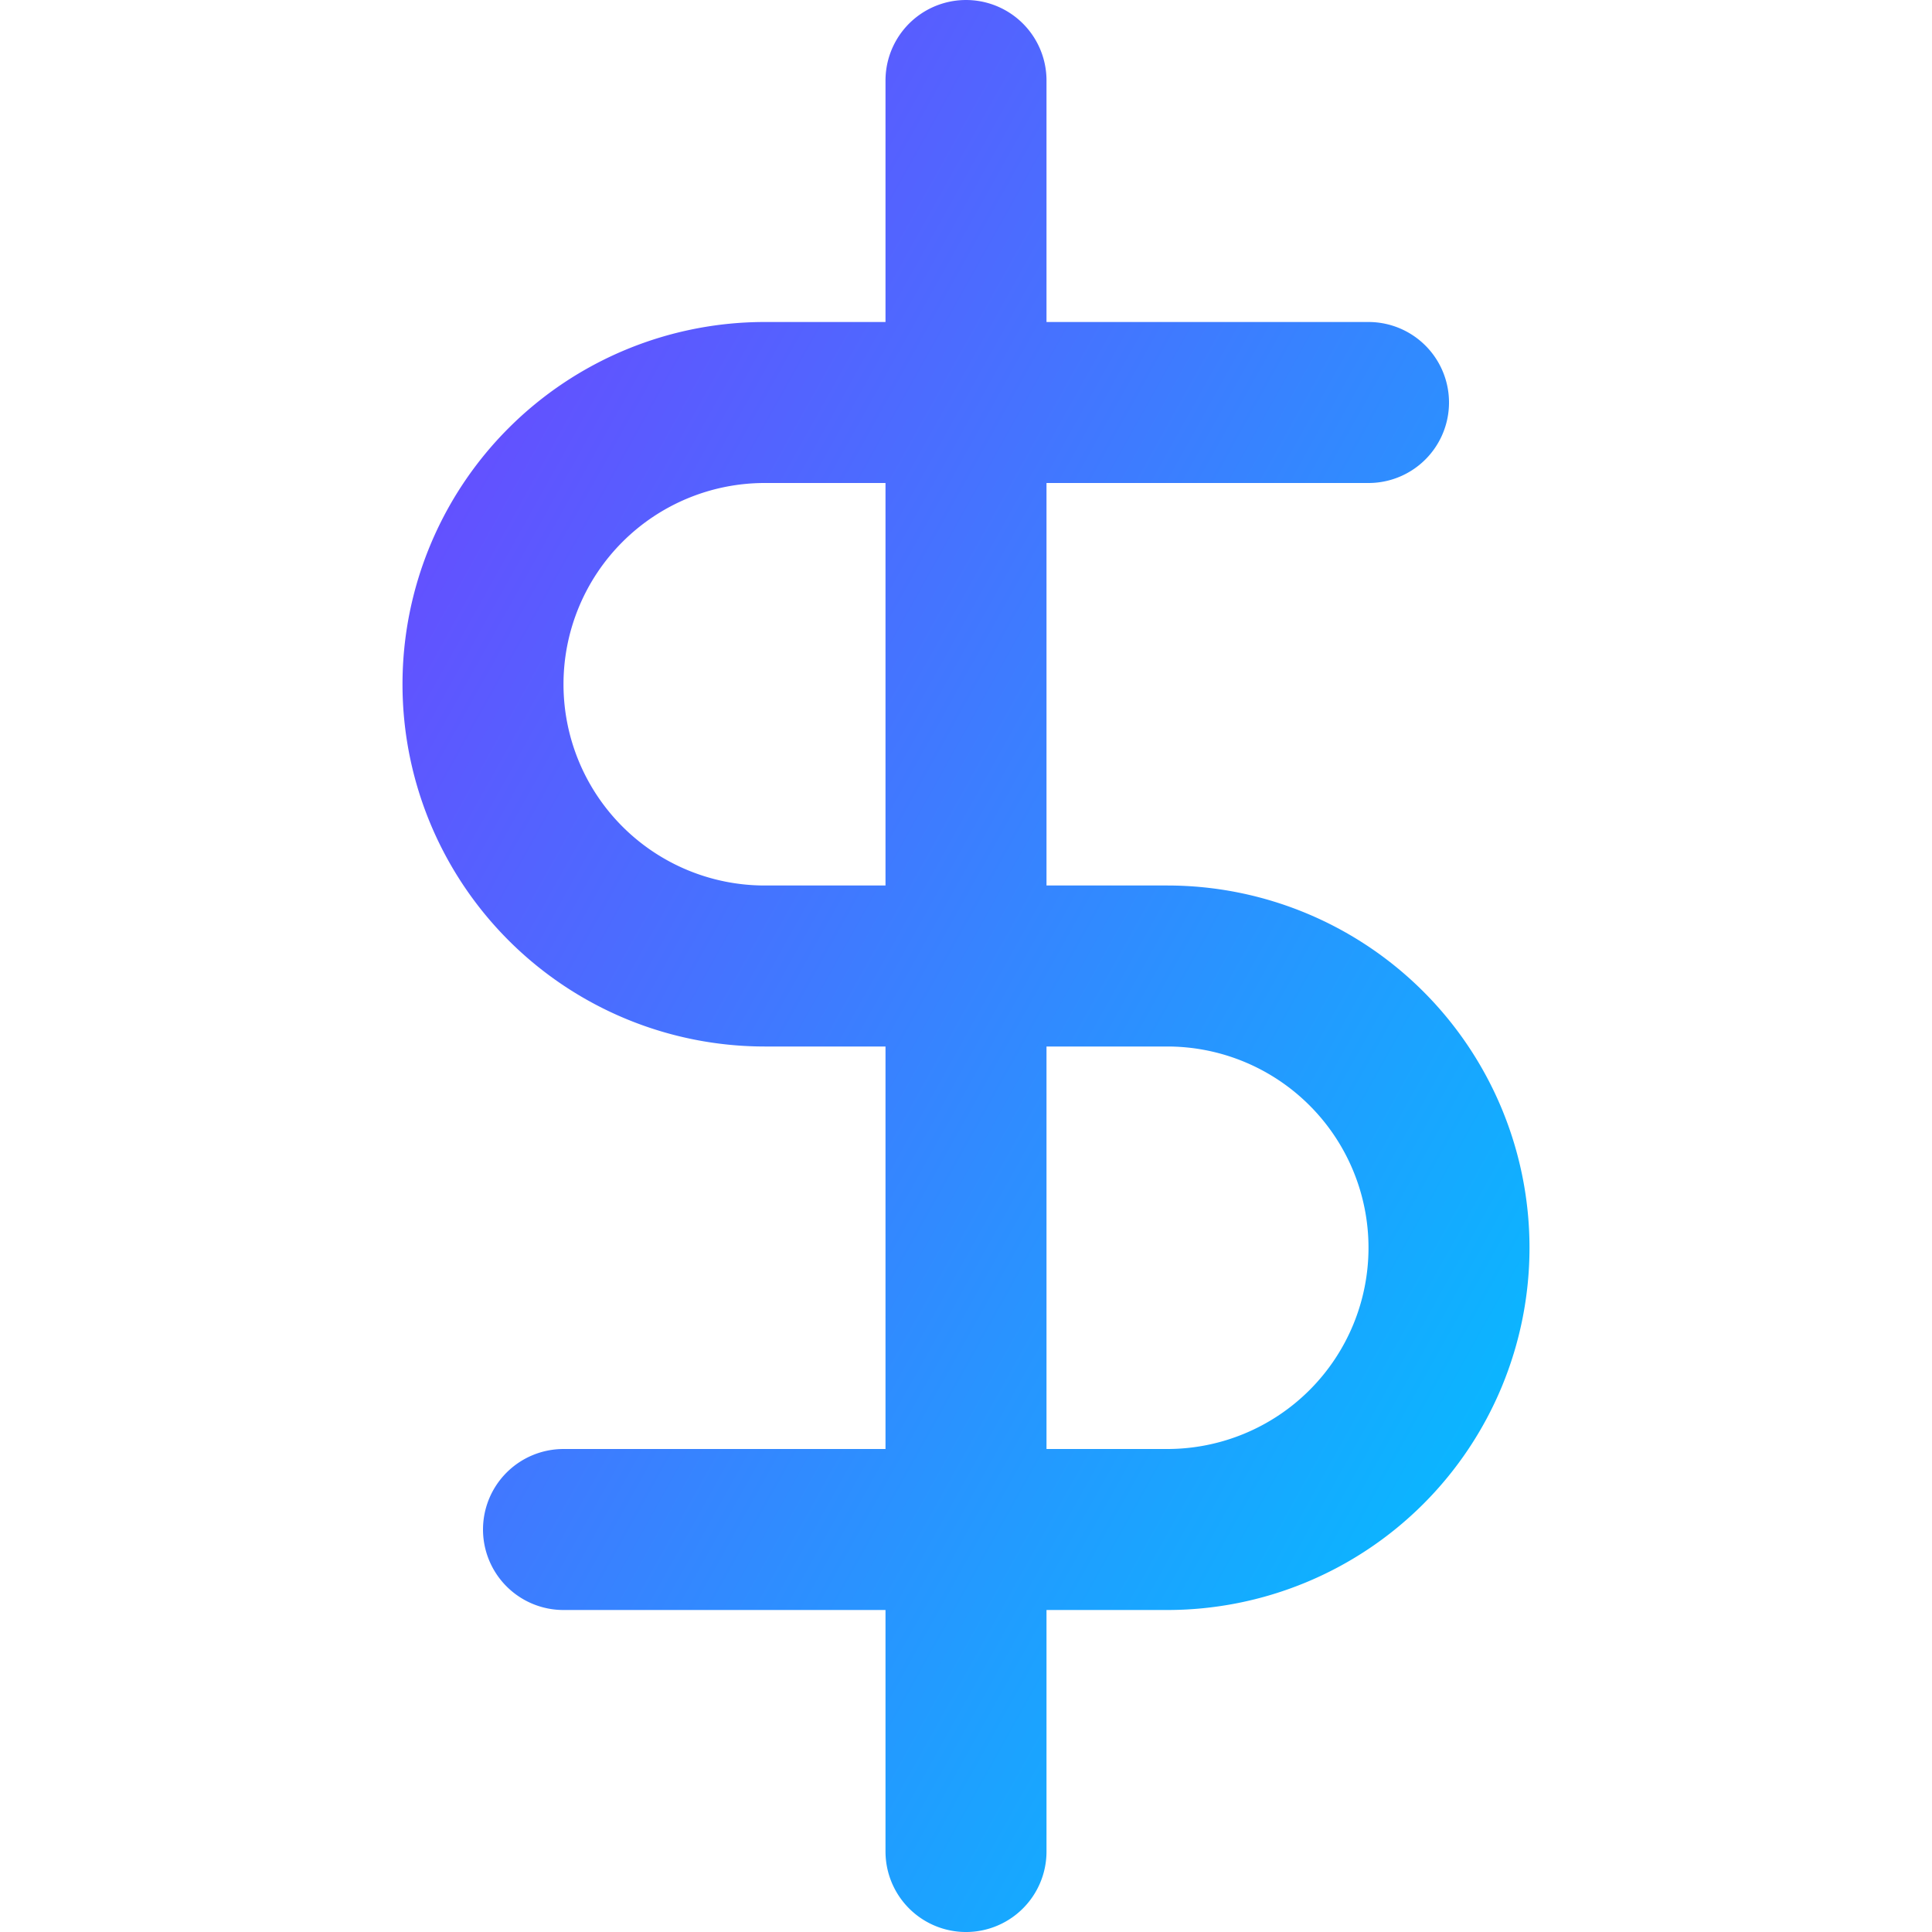
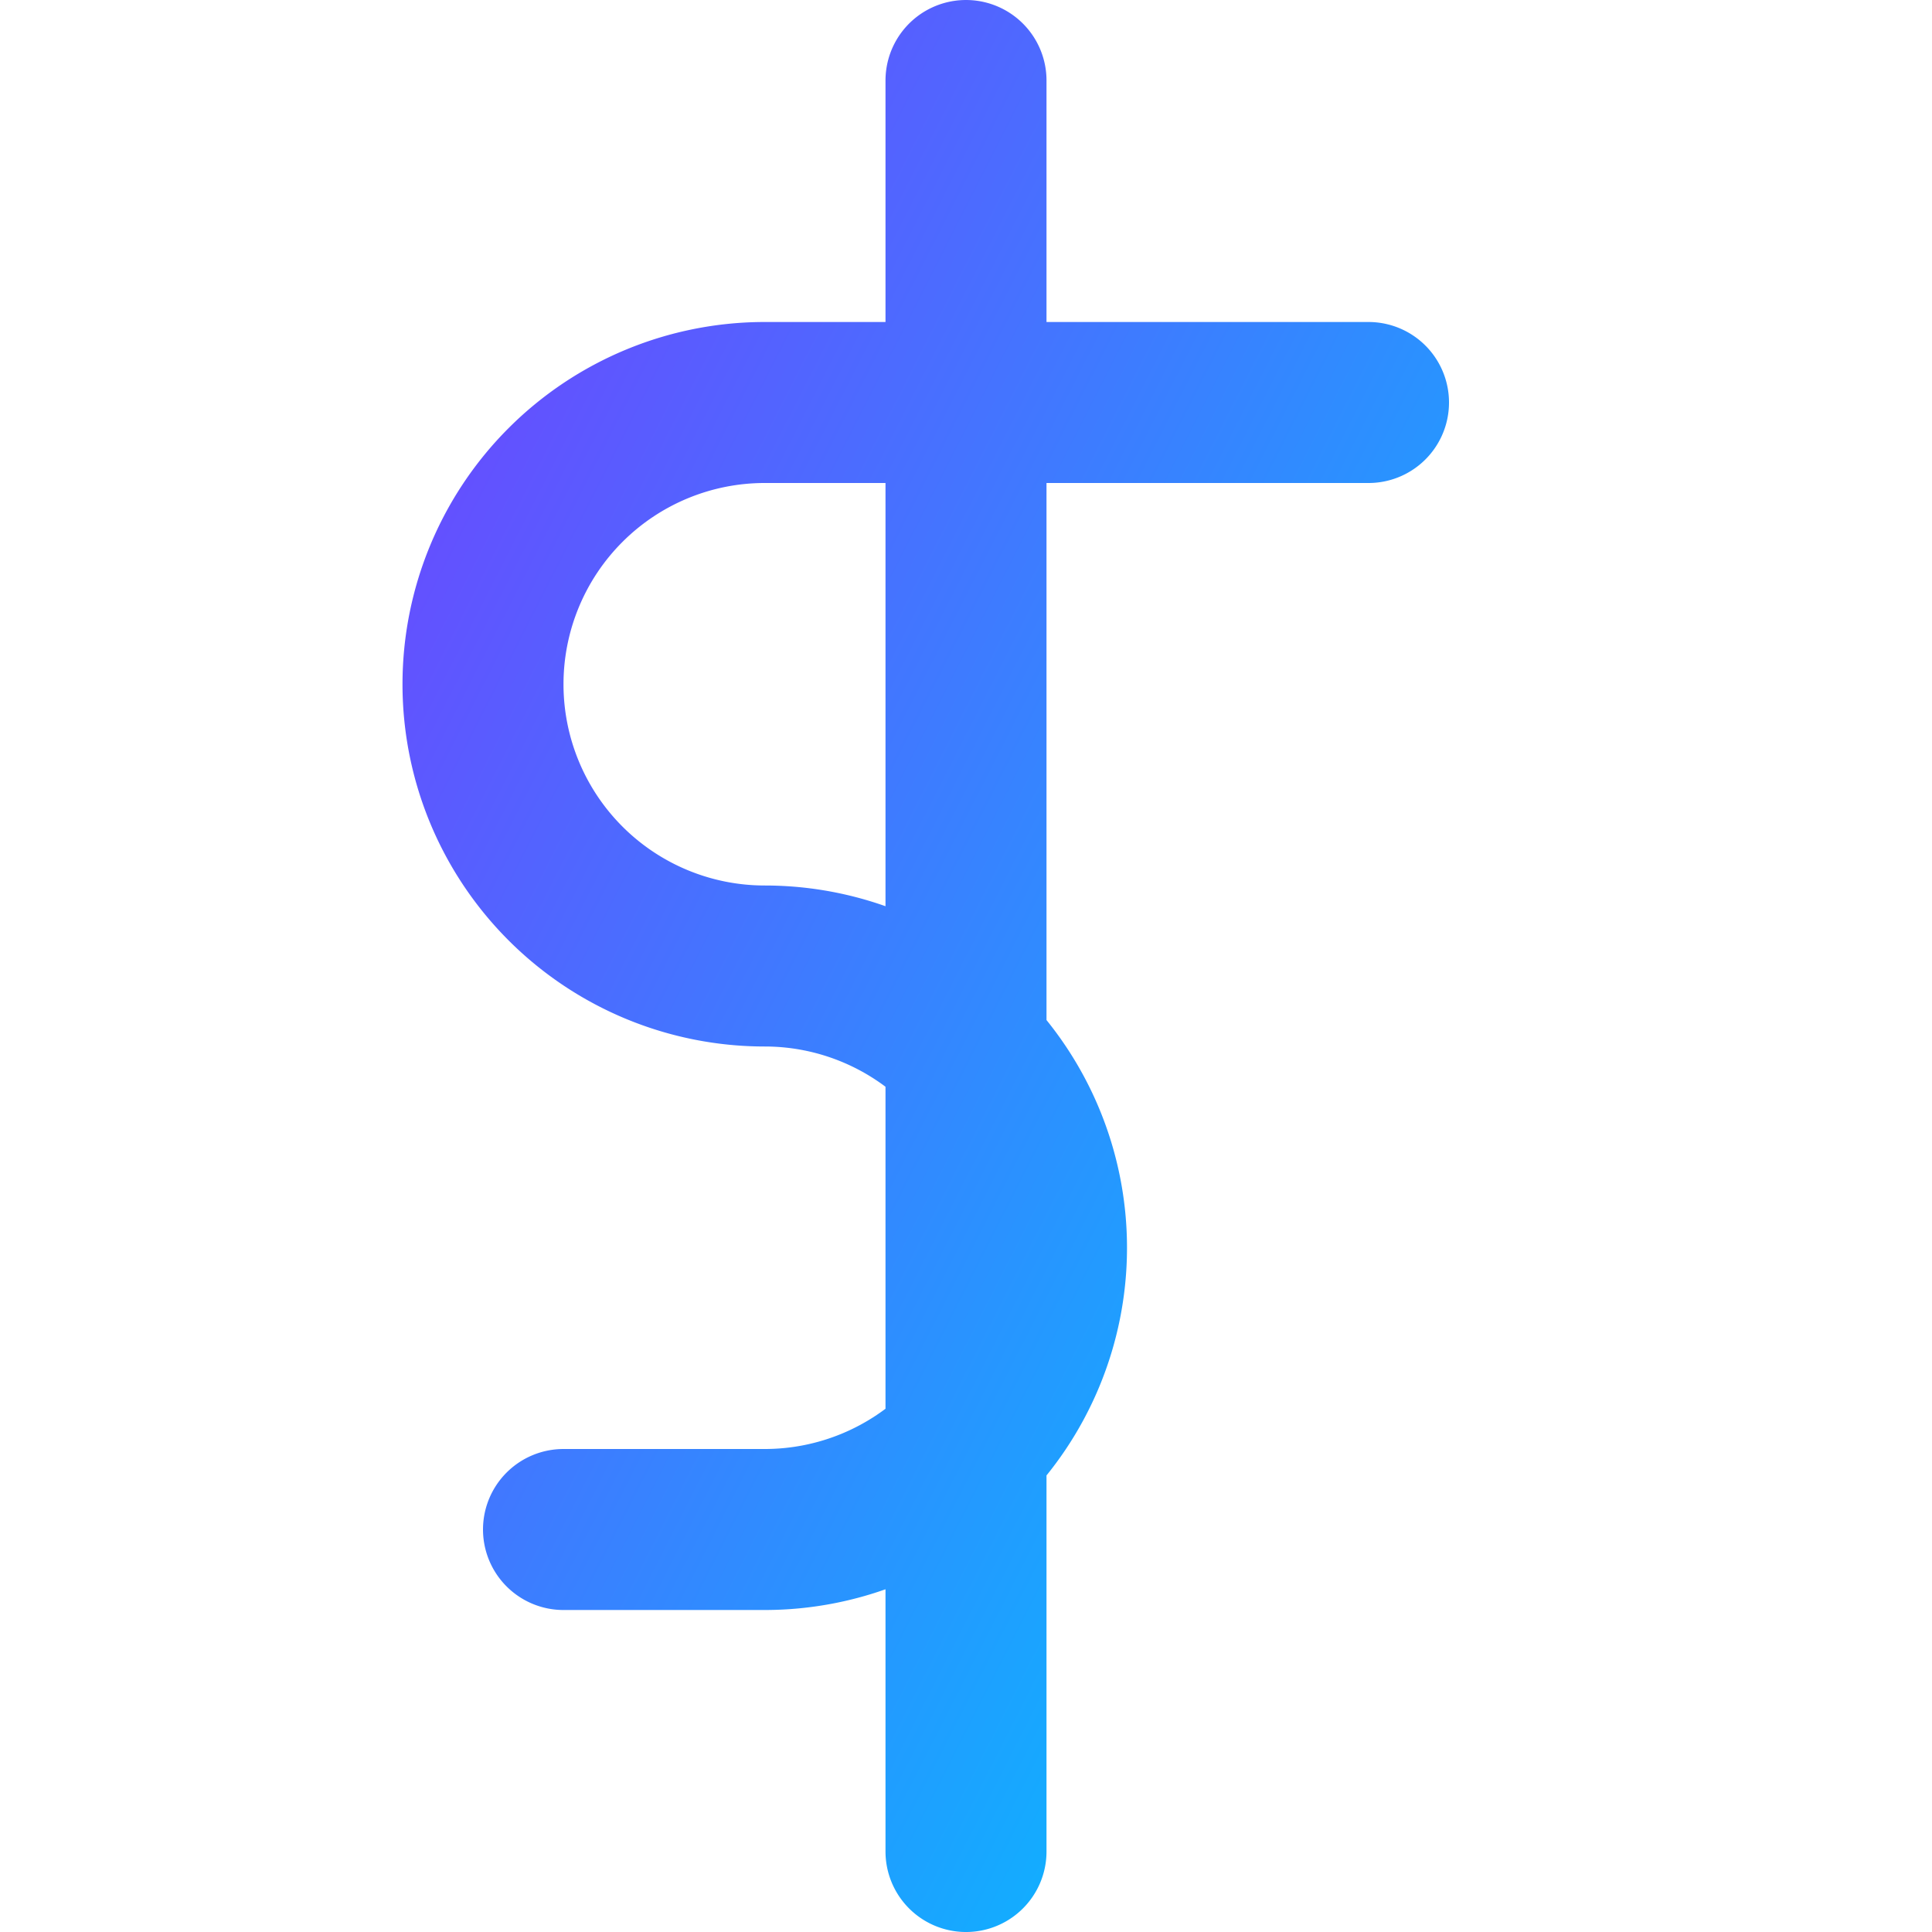
<svg xmlns="http://www.w3.org/2000/svg" width="24" height="24" viewBox="0 0 24 24" fill="none">
  <defs>
    <linearGradient id="gradient" x1="0%" y1="0%" x2="100%" y2="100%">
      <stop offset="0%" style="stop-color:#6E44FF" />
      <stop offset="100%" style="stop-color:#00C2FF" />
    </linearGradient>
  </defs>
-   <path d="M12 1v22M17 5H9.5a3.5 3.5 0 0 0 0 7h5a3.5 3.5 0 0 1 0 7H7" stroke="url(#gradient)" stroke-width="2" stroke-linecap="round" stroke-linejoin="round" />
+   <path d="M12 1v22M17 5H9.5a3.5 3.5 0 0 0 0 7a3.5 3.5 0 0 1 0 7H7" stroke="url(#gradient)" stroke-width="2" stroke-linecap="round" stroke-linejoin="round" />
</svg>